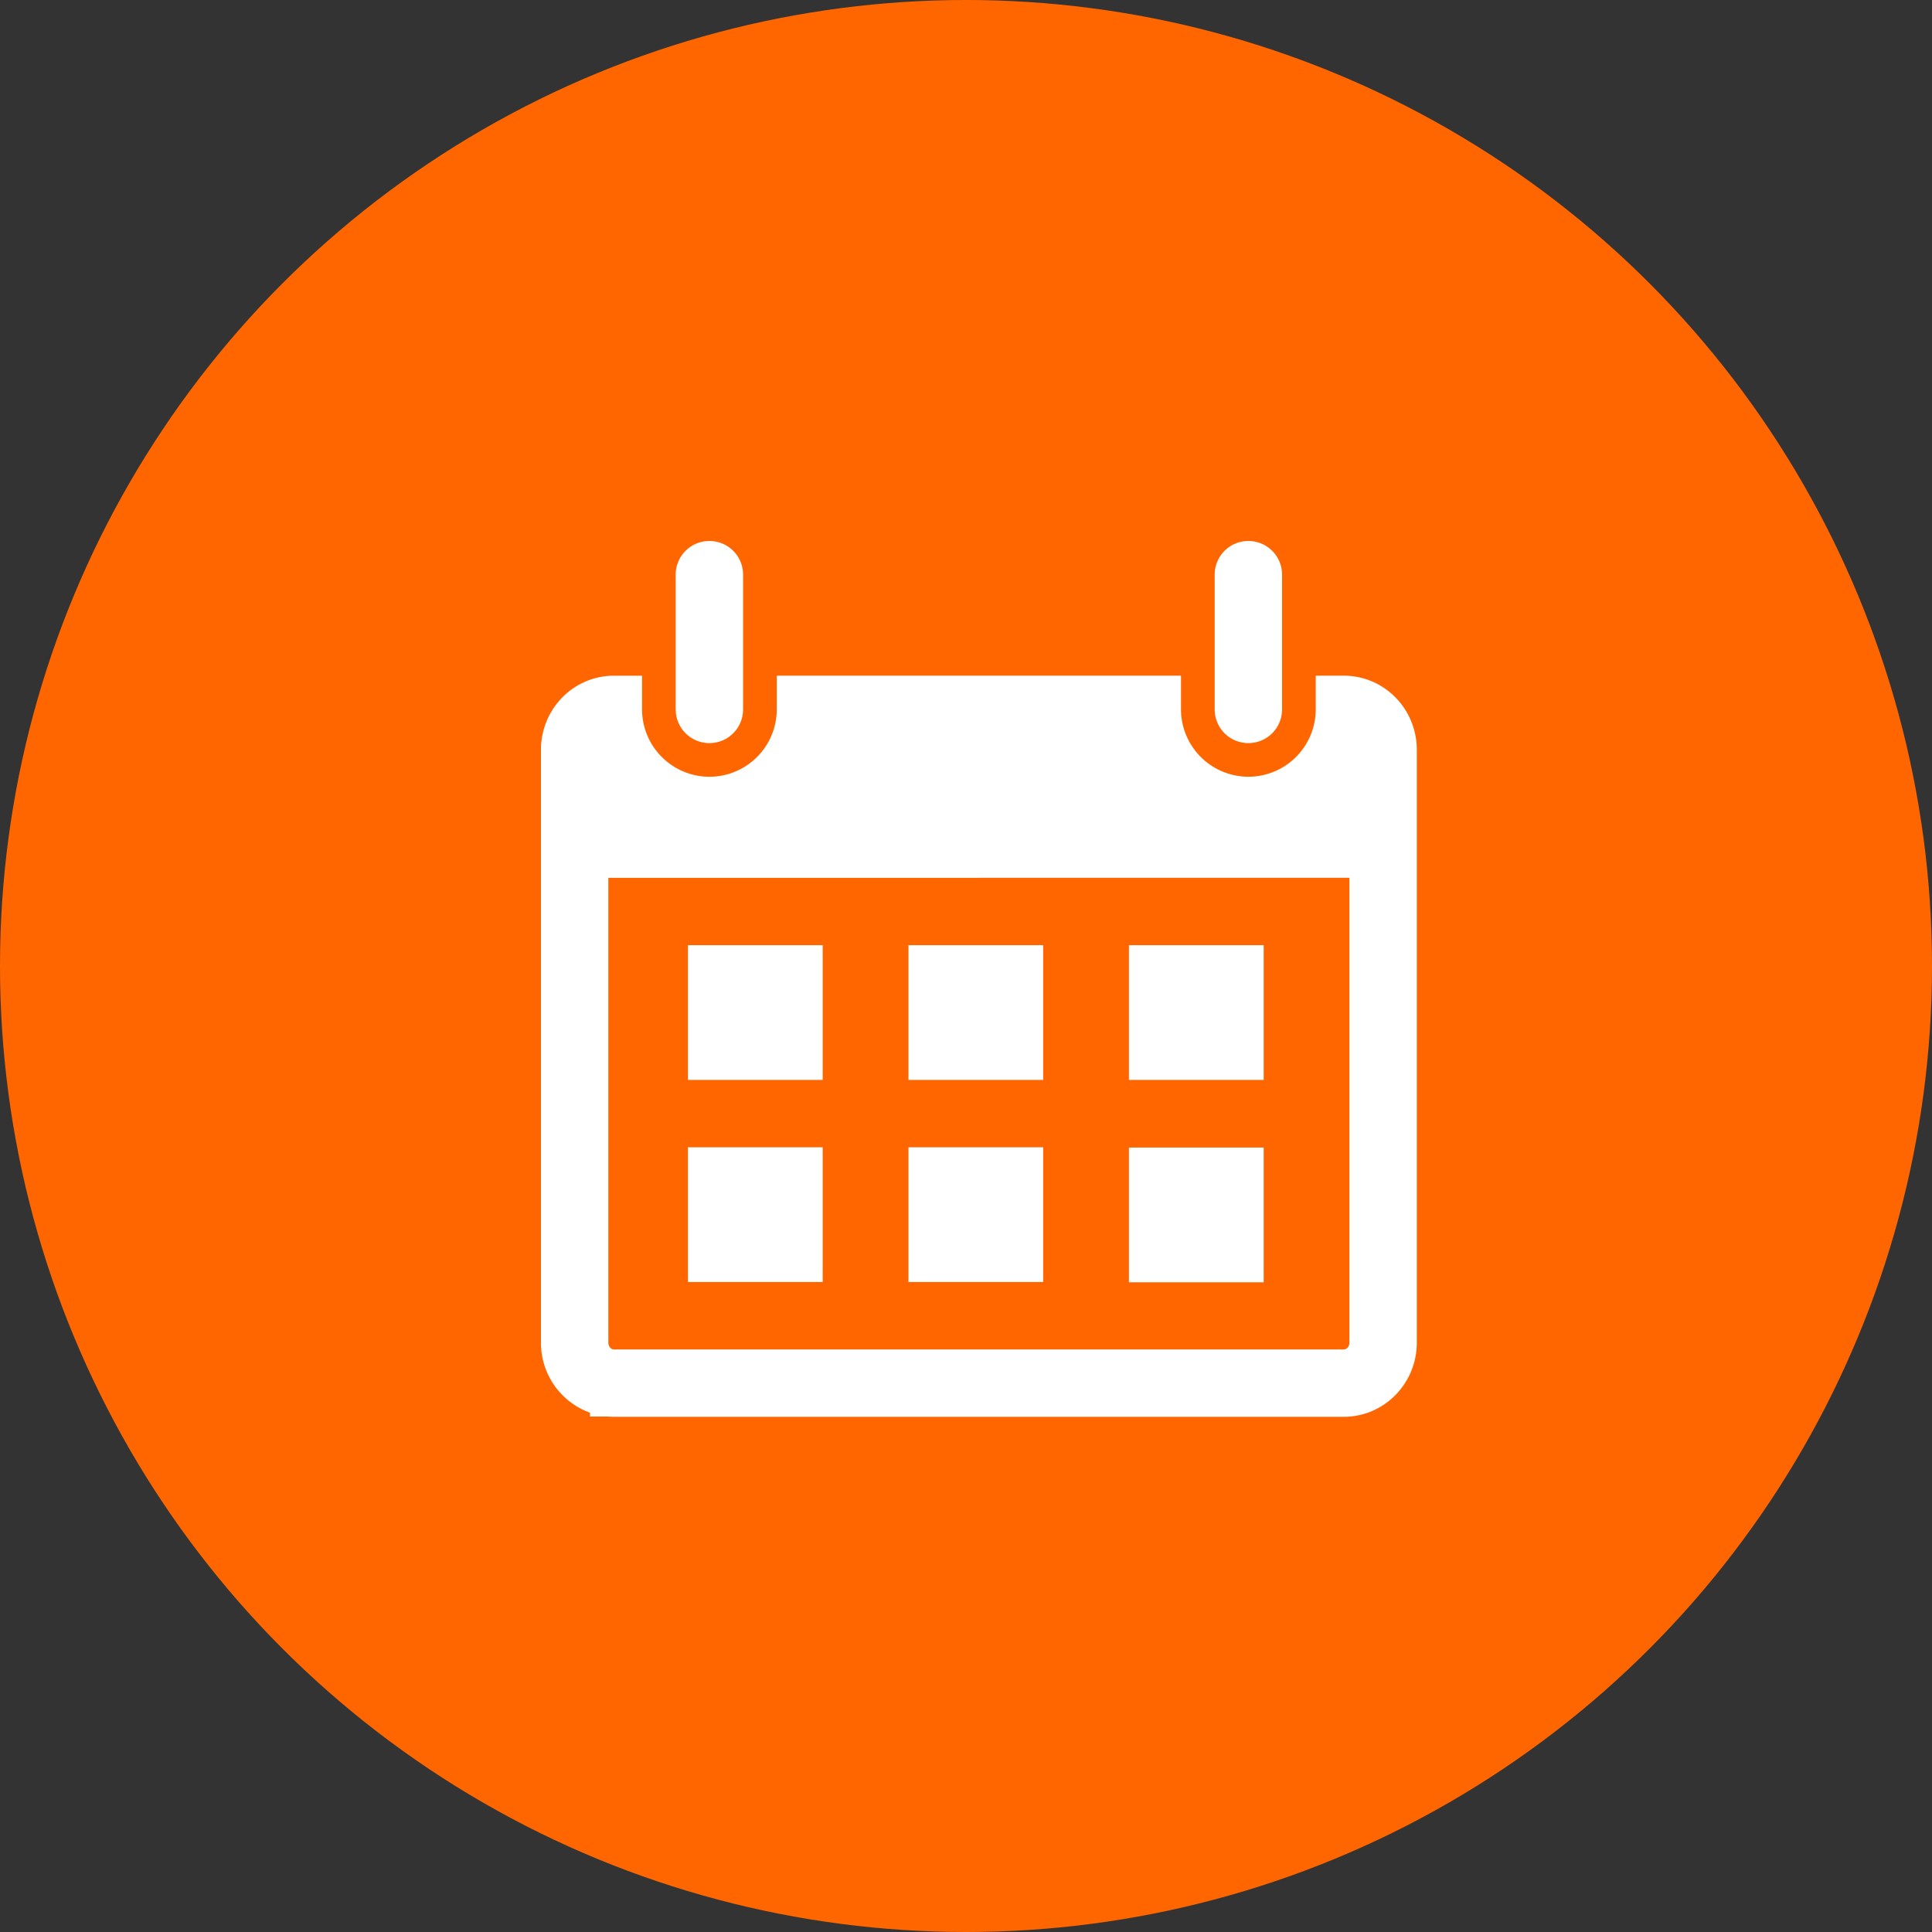
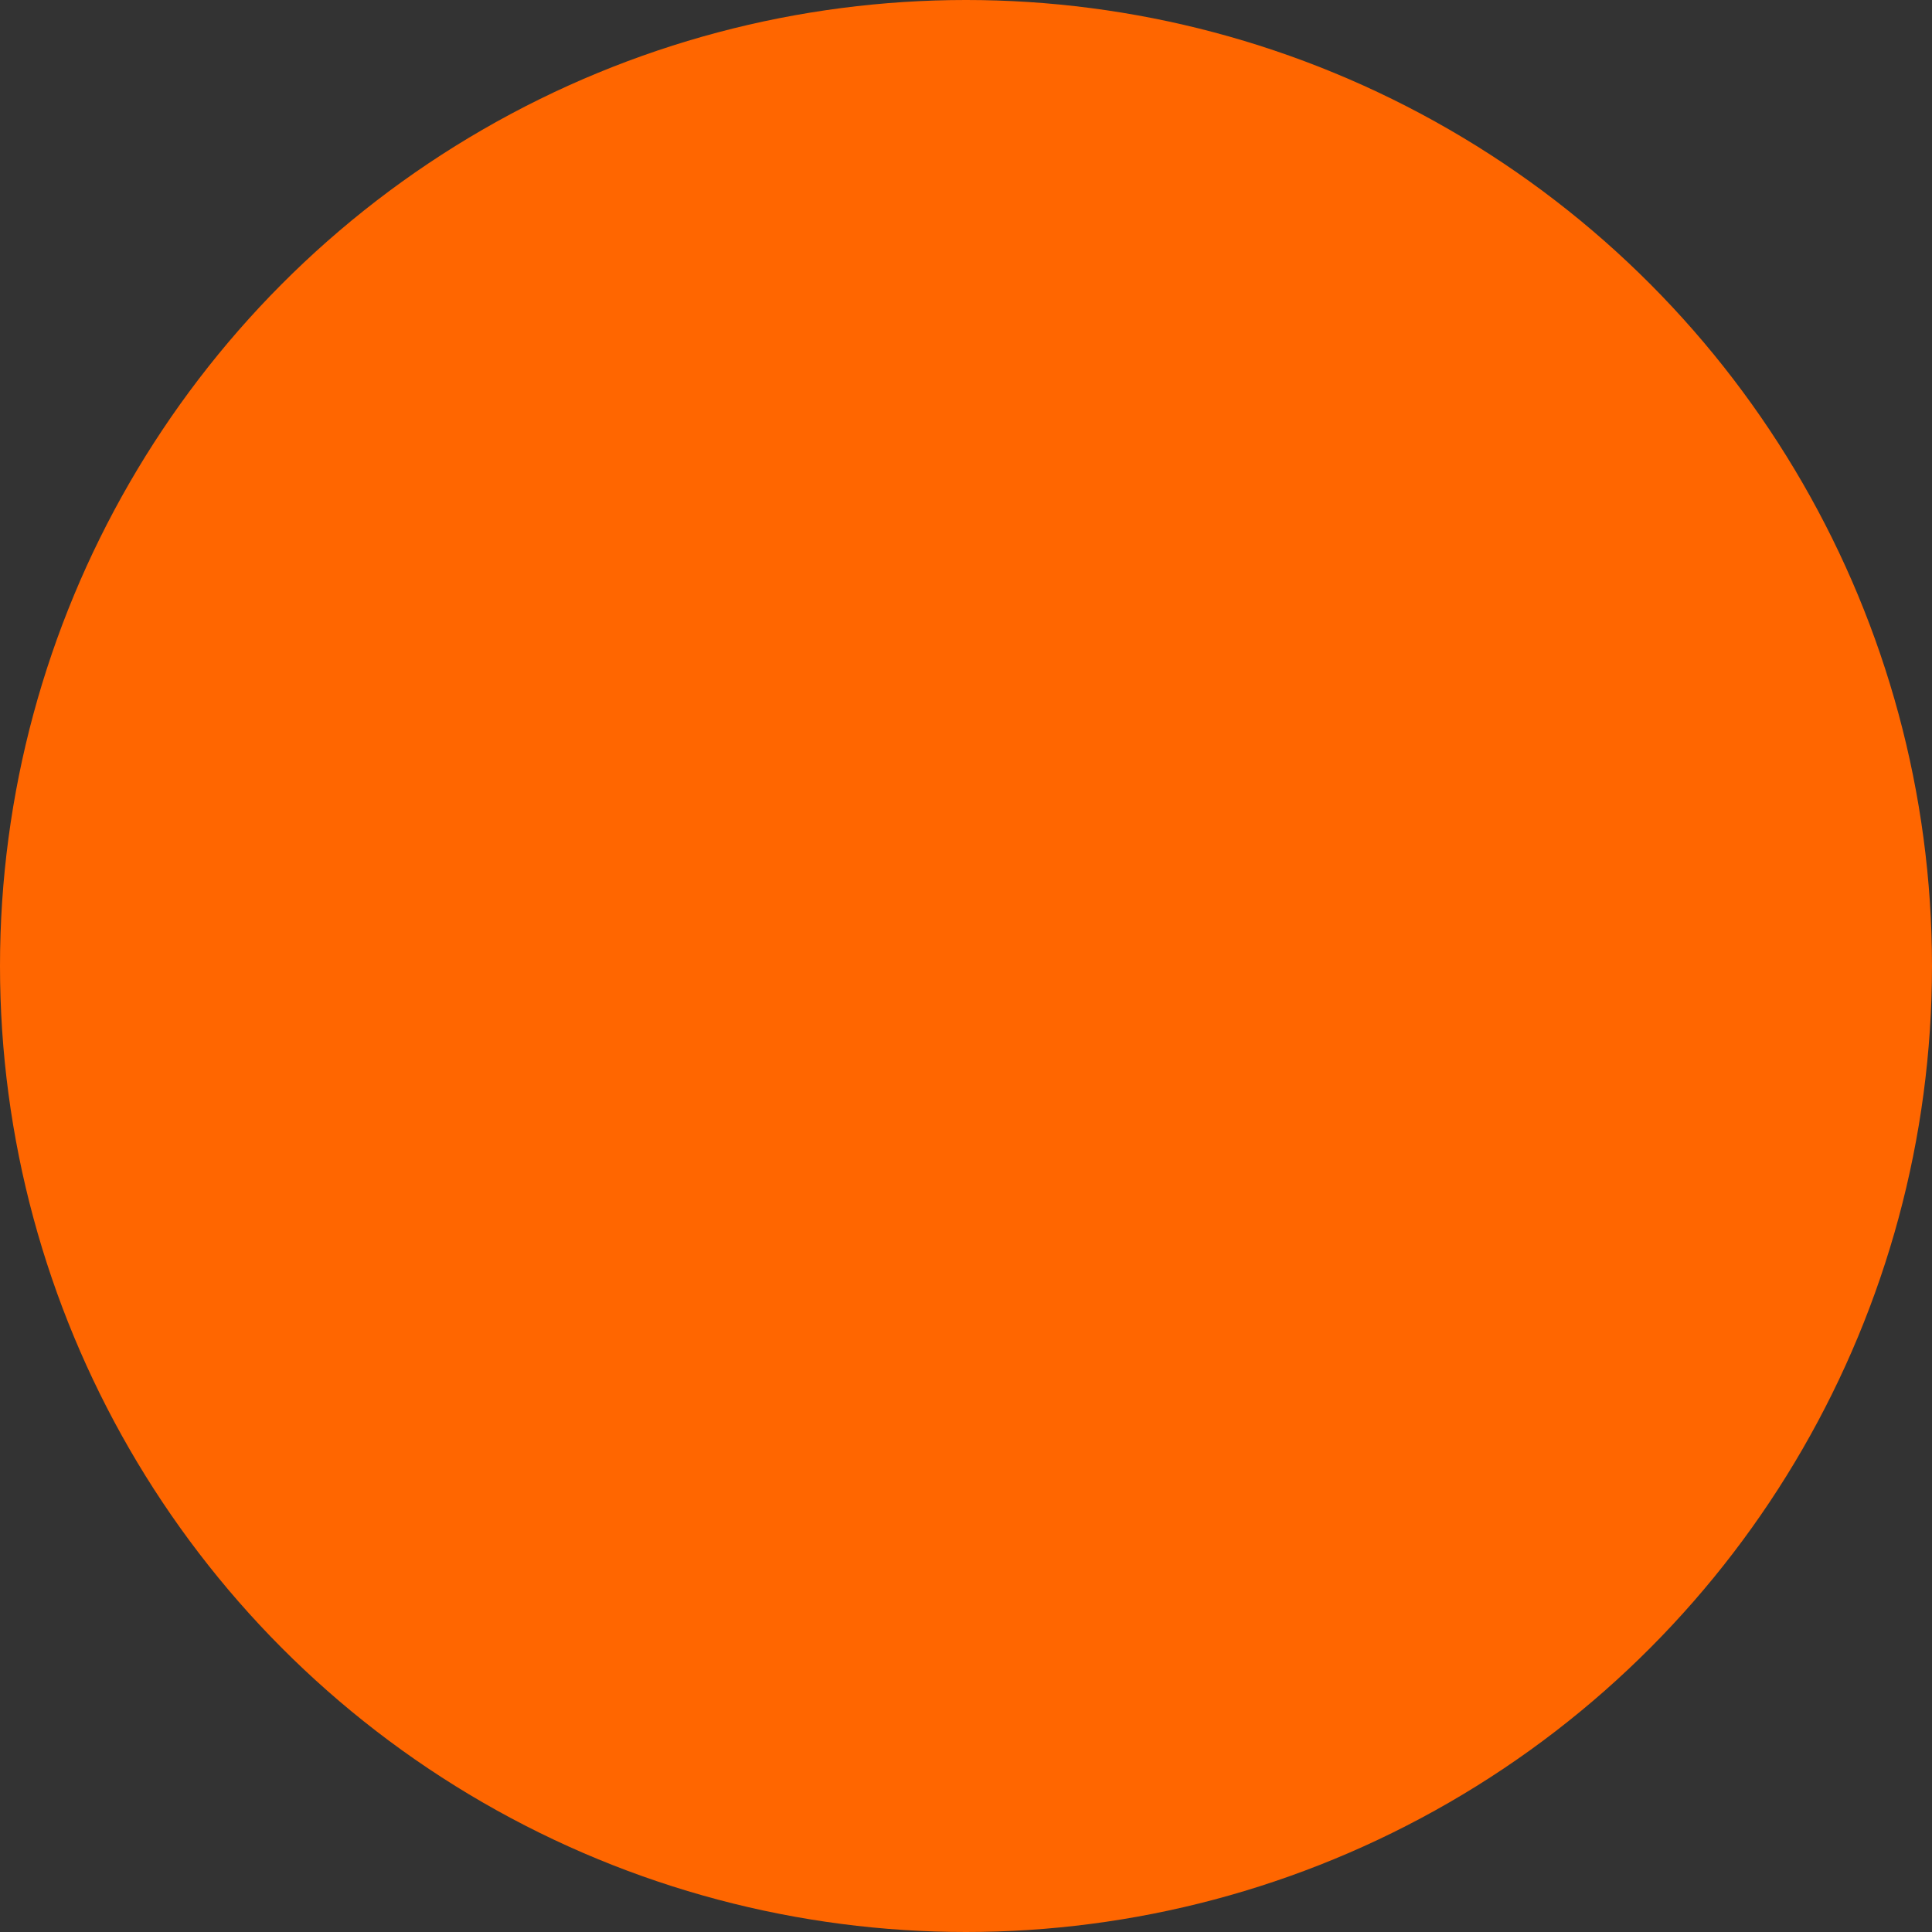
<svg xmlns="http://www.w3.org/2000/svg" width="75" height="75" viewBox="0 0 75 75">
  <rect x="0" y="0" width="75" height="75" fill="#333333" stroke="none" />
  <g fill="none" fill-rule="evenodd">
    <circle cx="37.5" cy="37.5" r="37.5" fill="#F60" />
-     <path fill="#FFF" fill-rule="nonzero" d="M22.902 54.84A2.878 2.878 0 0 1 21 52.126V29.107c0-.794.317-1.513.83-2.034a2.801 2.801 0 0 1 2.004-.842h1.09v1.308a2.62 2.62 0 0 0 2.615 2.615 2.618 2.618 0 0 0 2.615-2.615V26.23h15.692v1.308a2.62 2.62 0 0 0 2.615 2.615 2.618 2.618 0 0 0 2.616-2.615V26.23h1.09c.783 0 1.491.322 2.004.843.512.52.829 1.24.829 2.033v23.018C55 53.707 53.732 55 52.167 55H23.833a2.82 2.82 0 0 1-.228-.01h-.703v-.15zM38 34.078H23.616v18.046c0 .14.1.261.217.261h28.334c.117 0 .217-.122.217-.261V34.077H38zM26.23 27.54v-5.231c0-.724.585-1.308 1.309-1.308.723 0 1.307.584 1.307 1.308v5.23c0 .724-.584 1.308-1.307 1.308a1.306 1.306 0 0 1-1.308-1.307zm22.231 1.307c.724 0 1.308-.584 1.308-1.307v-5.231c0-.724-.584-1.308-1.308-1.308-.723 0-1.307.584-1.307 1.308v5.23c0 .724.584 1.308 1.307 1.308zM35.266 49.769h5.23v-5.23h-5.23v5.23zm13.79-7.846v-5.23h-5.231v5.23h5.23zm0 7.856v-5.231h-5.231v5.23h5.23zm-13.79-7.856h5.23v-5.23h-5.23v5.23zm-8.56 7.846h5.231v-5.23h-5.23v5.23zm5.231-13.077h-5.23v5.23h5.23v-5.23z" />
  </g>
</svg>